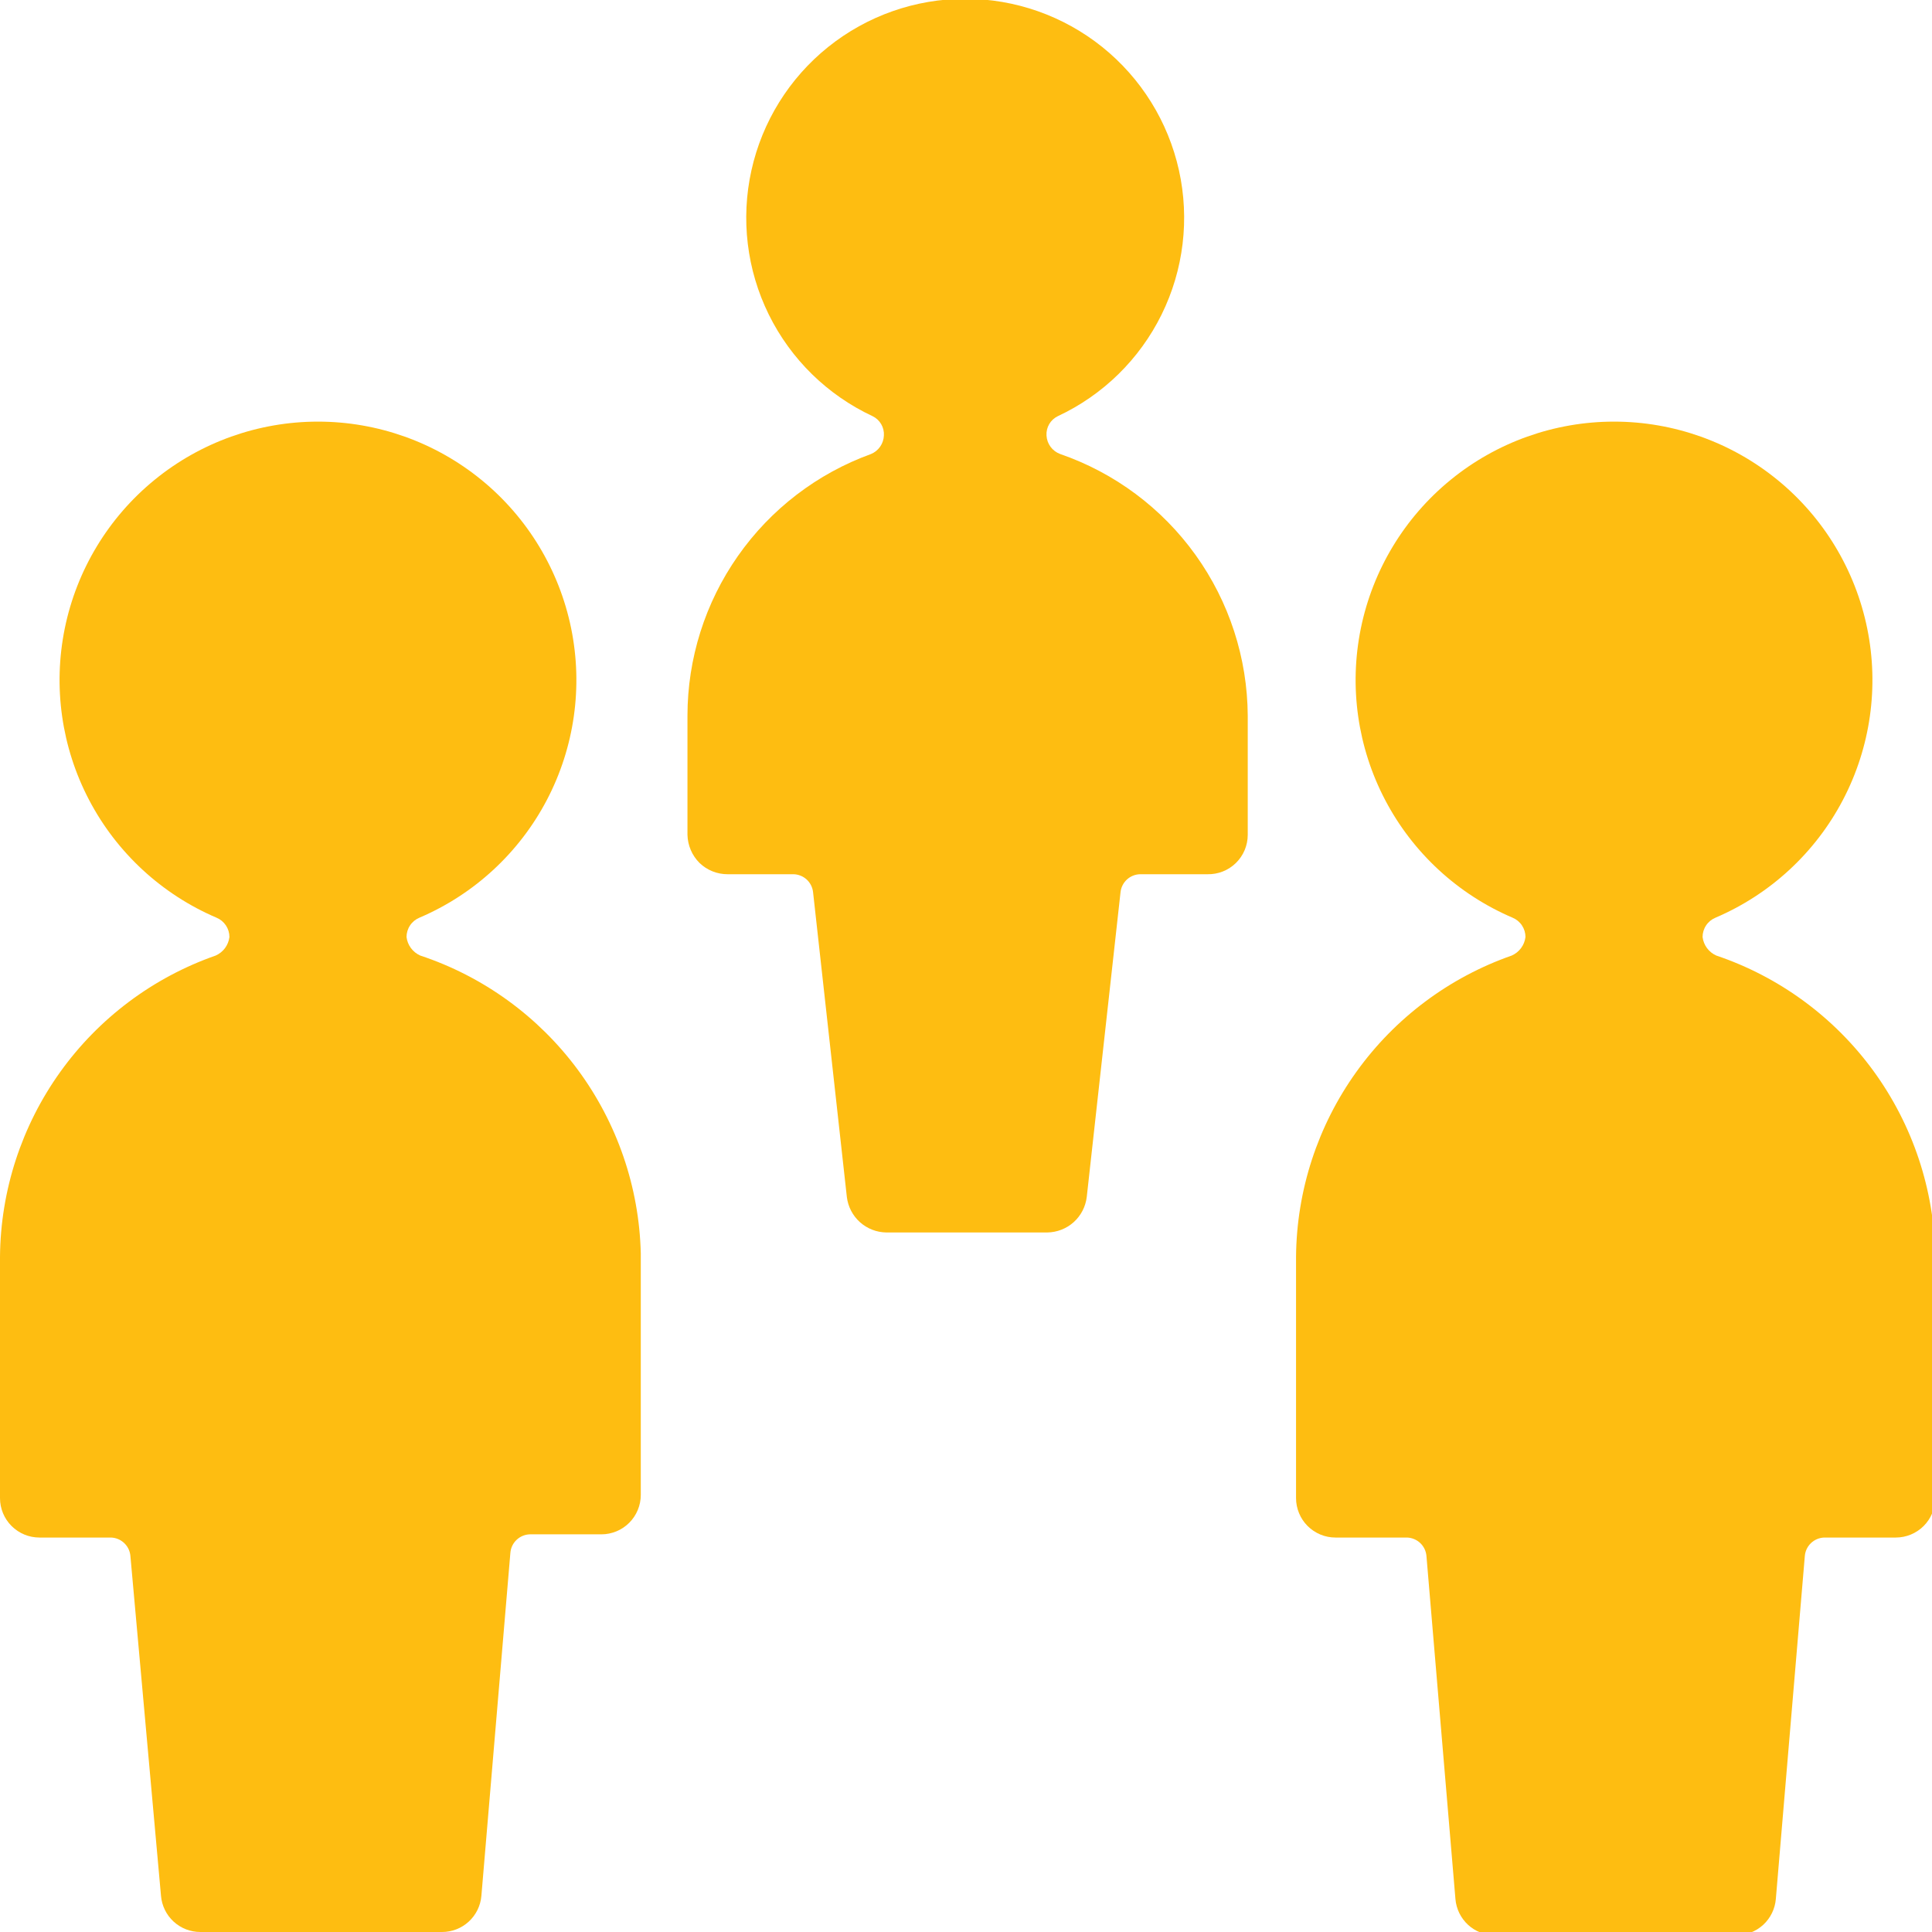
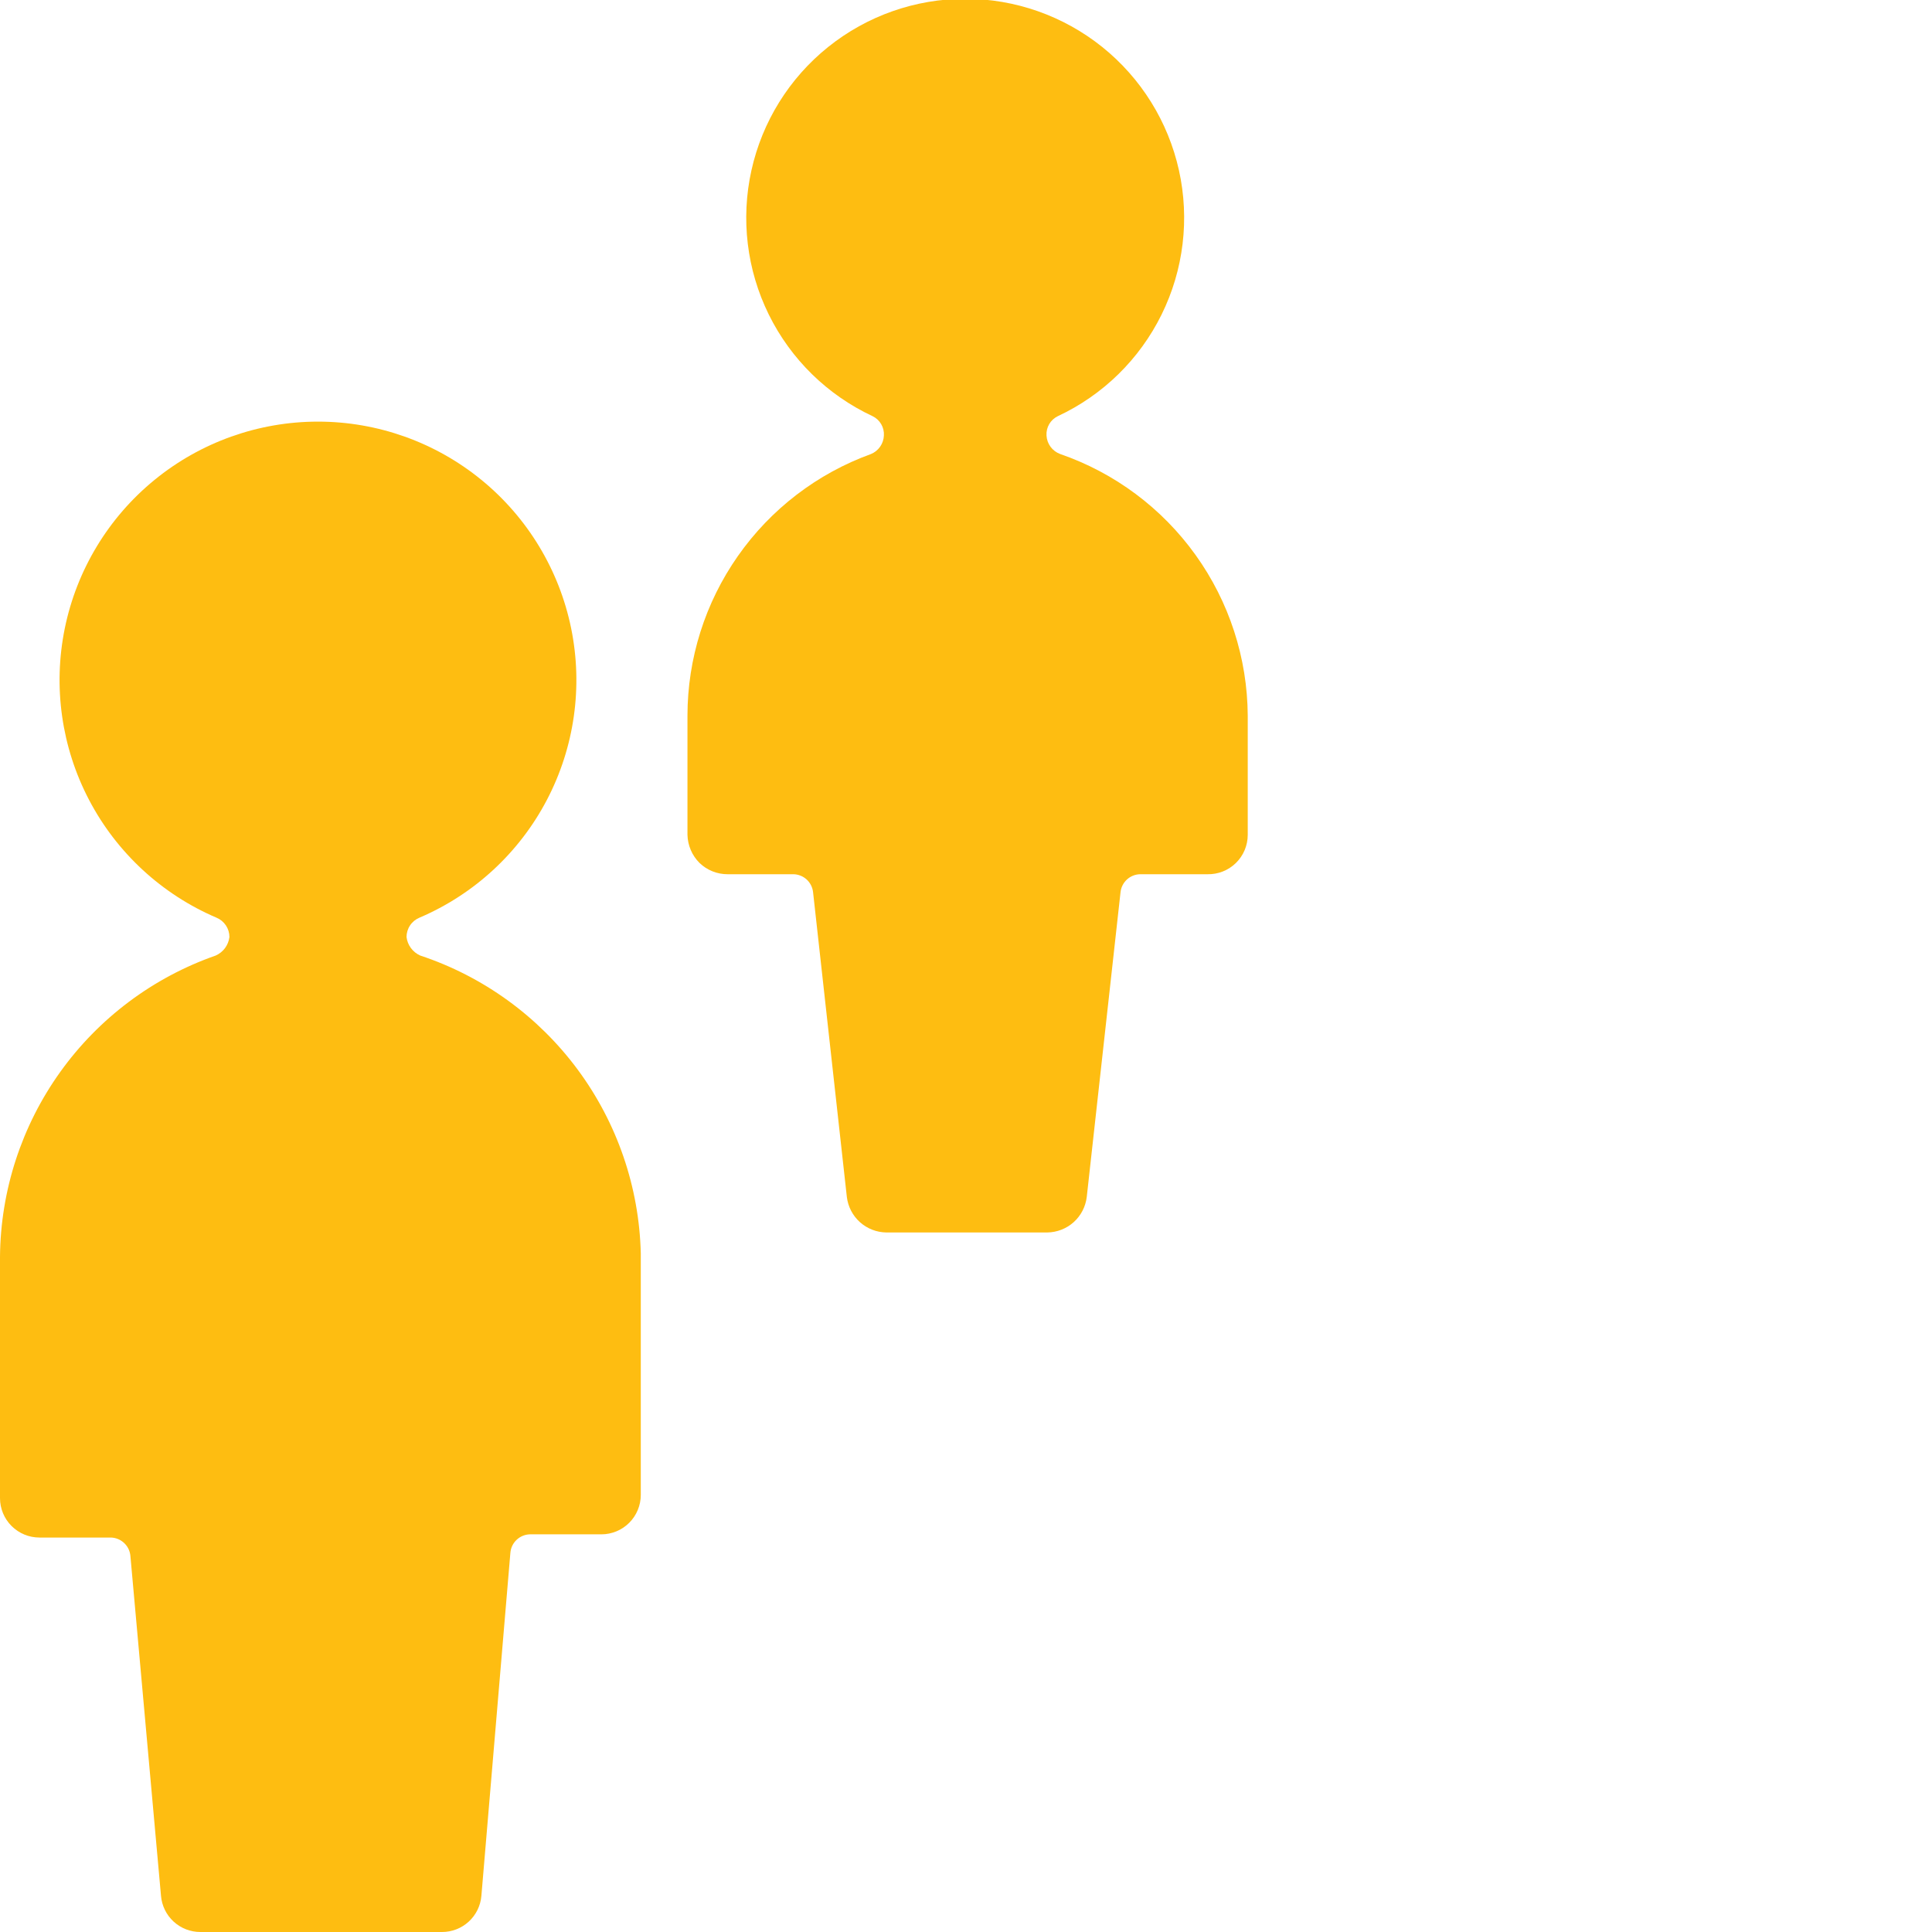
<svg xmlns="http://www.w3.org/2000/svg" width="100" height="100" viewBox="0 0 100 100" fill="none">
  <g clip-path="url(#clip0_9_6775)">
    <path d="M21.75 49.458C21.559 49.373 21.394 49.24 21.27 49.073C21.145 48.905 21.067 48.707 21.042 48.5C21.042 48.286 21.105 48.077 21.224 47.899C21.342 47.721 21.511 47.582 21.708 47.5C24.543 46.29 26.873 44.139 28.304 41.409C29.735 38.679 30.18 35.539 29.562 32.519C28.945 29.5 27.303 26.786 24.916 24.837C22.528 22.888 19.541 21.823 16.458 21.823C13.376 21.823 10.389 22.888 8.001 24.837C5.613 26.786 3.972 29.5 3.354 32.519C2.737 35.539 3.181 38.679 4.613 41.409C6.044 44.139 8.374 46.29 11.208 47.5C11.406 47.582 11.574 47.721 11.693 47.899C11.812 48.077 11.875 48.286 11.875 48.5C11.85 48.707 11.771 48.905 11.647 49.073C11.523 49.24 11.357 49.373 11.167 49.458C7.928 50.59 5.117 52.695 3.118 55.484C1.12 58.273 0.031 61.611 0 65.042L0 77.542C0 78.083 0.215 78.603 0.598 78.985C0.981 79.368 1.5 79.583 2.042 79.583H5.75C6.005 79.593 6.248 79.696 6.432 79.872C6.617 80.049 6.73 80.287 6.75 80.542L8.333 98.125C8.375 98.637 8.609 99.115 8.987 99.462C9.366 99.81 9.861 100.002 10.375 100H22.875C23.389 100.002 23.884 99.81 24.263 99.462C24.641 99.115 24.875 98.637 24.917 98.125L26.417 80.375C26.437 80.121 26.55 79.882 26.734 79.706C26.919 79.529 27.162 79.426 27.417 79.417H31.125C31.666 79.417 32.186 79.202 32.569 78.819C32.952 78.436 33.167 77.916 33.167 77.375V64.875C33.084 61.442 31.942 58.119 29.899 55.359C27.855 52.6 25.009 50.539 21.75 49.458Z" fill="#FEBD11" />
-     <path d="M88.833 49.458C88.642 49.373 88.477 49.24 88.353 49.073C88.229 48.905 88.15 48.707 88.125 48.5C88.125 48.286 88.188 48.077 88.307 47.899C88.425 47.721 88.594 47.582 88.792 47.5C91.626 46.29 93.956 44.139 95.387 41.409C96.819 38.679 97.263 35.539 96.645 32.519C96.028 29.5 94.387 26.786 91.999 24.837C89.611 22.888 86.624 21.823 83.542 21.823C80.46 21.823 77.472 22.888 75.084 24.837C72.697 26.786 71.055 29.5 70.438 32.519C69.82 35.539 70.265 38.679 71.696 41.409C73.127 44.139 75.457 46.29 78.292 47.5C78.489 47.582 78.658 47.721 78.776 47.899C78.895 48.077 78.958 48.286 78.958 48.5C78.933 48.707 78.855 48.905 78.73 49.073C78.606 49.24 78.441 49.373 78.25 49.458C75.011 50.59 72.2 52.695 70.202 55.484C68.203 58.273 67.114 61.611 67.083 65.042V77.542C67.083 77.81 67.136 78.075 67.239 78.323C67.341 78.571 67.492 78.796 67.681 78.985C67.871 79.175 68.096 79.325 68.344 79.428C68.591 79.531 68.857 79.583 69.125 79.583H72.833C73.088 79.593 73.331 79.696 73.516 79.872C73.7 80.049 73.813 80.287 73.833 80.542L75.333 98.292C75.375 98.804 75.609 99.281 75.987 99.629C76.365 99.976 76.861 100.168 77.375 100.167H89.875C90.389 100.168 90.884 99.976 91.263 99.629C91.641 99.281 91.875 98.804 91.917 98.292L93.417 80.542C93.437 80.287 93.55 80.049 93.734 79.872C93.919 79.696 94.161 79.593 94.417 79.583H98.125C98.666 79.583 99.186 79.368 99.569 78.985C99.951 78.603 100.167 78.083 100.167 77.542V65.042C100.124 61.59 99.01 58.238 96.98 55.446C94.95 52.655 92.103 50.563 88.833 49.458Z" fill="#FEBD11" />
    <path d="M54.875 23.5C54.676 23.427 54.503 23.297 54.377 23.127C54.251 22.957 54.178 22.753 54.167 22.542C54.154 22.336 54.203 22.131 54.306 21.953C54.41 21.775 54.565 21.632 54.75 21.542C57.087 20.451 58.983 18.596 60.123 16.282C61.264 13.969 61.581 11.335 61.023 8.817C60.464 6.299 59.063 4.046 57.052 2.432C55.04 0.818 52.538 -0.062 49.958 -0.062C47.379 -0.062 44.877 0.818 42.865 2.432C40.853 4.046 39.452 6.299 38.894 8.817C38.335 11.335 38.653 13.969 39.793 16.282C40.934 18.596 42.829 20.451 45.167 21.542C45.352 21.632 45.506 21.775 45.61 21.953C45.714 22.131 45.763 22.336 45.75 22.542C45.742 22.748 45.675 22.948 45.557 23.118C45.439 23.288 45.274 23.421 45.083 23.5C42.301 24.509 39.897 26.35 38.198 28.773C36.498 31.195 35.585 34.082 35.583 37.042V43.208C35.596 43.757 35.819 44.279 36.208 44.667C36.6 45.044 37.123 45.253 37.667 45.25H41.083C41.332 45.258 41.569 45.355 41.753 45.523C41.936 45.691 42.053 45.92 42.083 46.167L43.833 61.958C43.894 62.459 44.134 62.921 44.51 63.259C44.885 63.596 45.37 63.785 45.875 63.792H54.208C54.713 63.785 55.198 63.596 55.574 63.259C55.949 62.921 56.189 62.459 56.25 61.958L58 46.167C58.03 45.92 58.147 45.691 58.33 45.523C58.514 45.355 58.751 45.258 59 45.25H62.5C62.772 45.255 63.041 45.207 63.294 45.107C63.547 45.007 63.777 44.857 63.971 44.667C64.165 44.477 64.319 44.25 64.424 43.999C64.529 43.749 64.583 43.48 64.583 43.208V37.042C64.566 34.057 63.623 31.152 61.883 28.726C60.145 26.301 57.696 24.475 54.875 23.5Z" fill="#FEBD11" />
  </g>
  <defs>
    <clipPath id="clip0_9_6775">
      <rect width="100" height="100" fill="white" />
    </clipPath>
  </defs>
</svg>